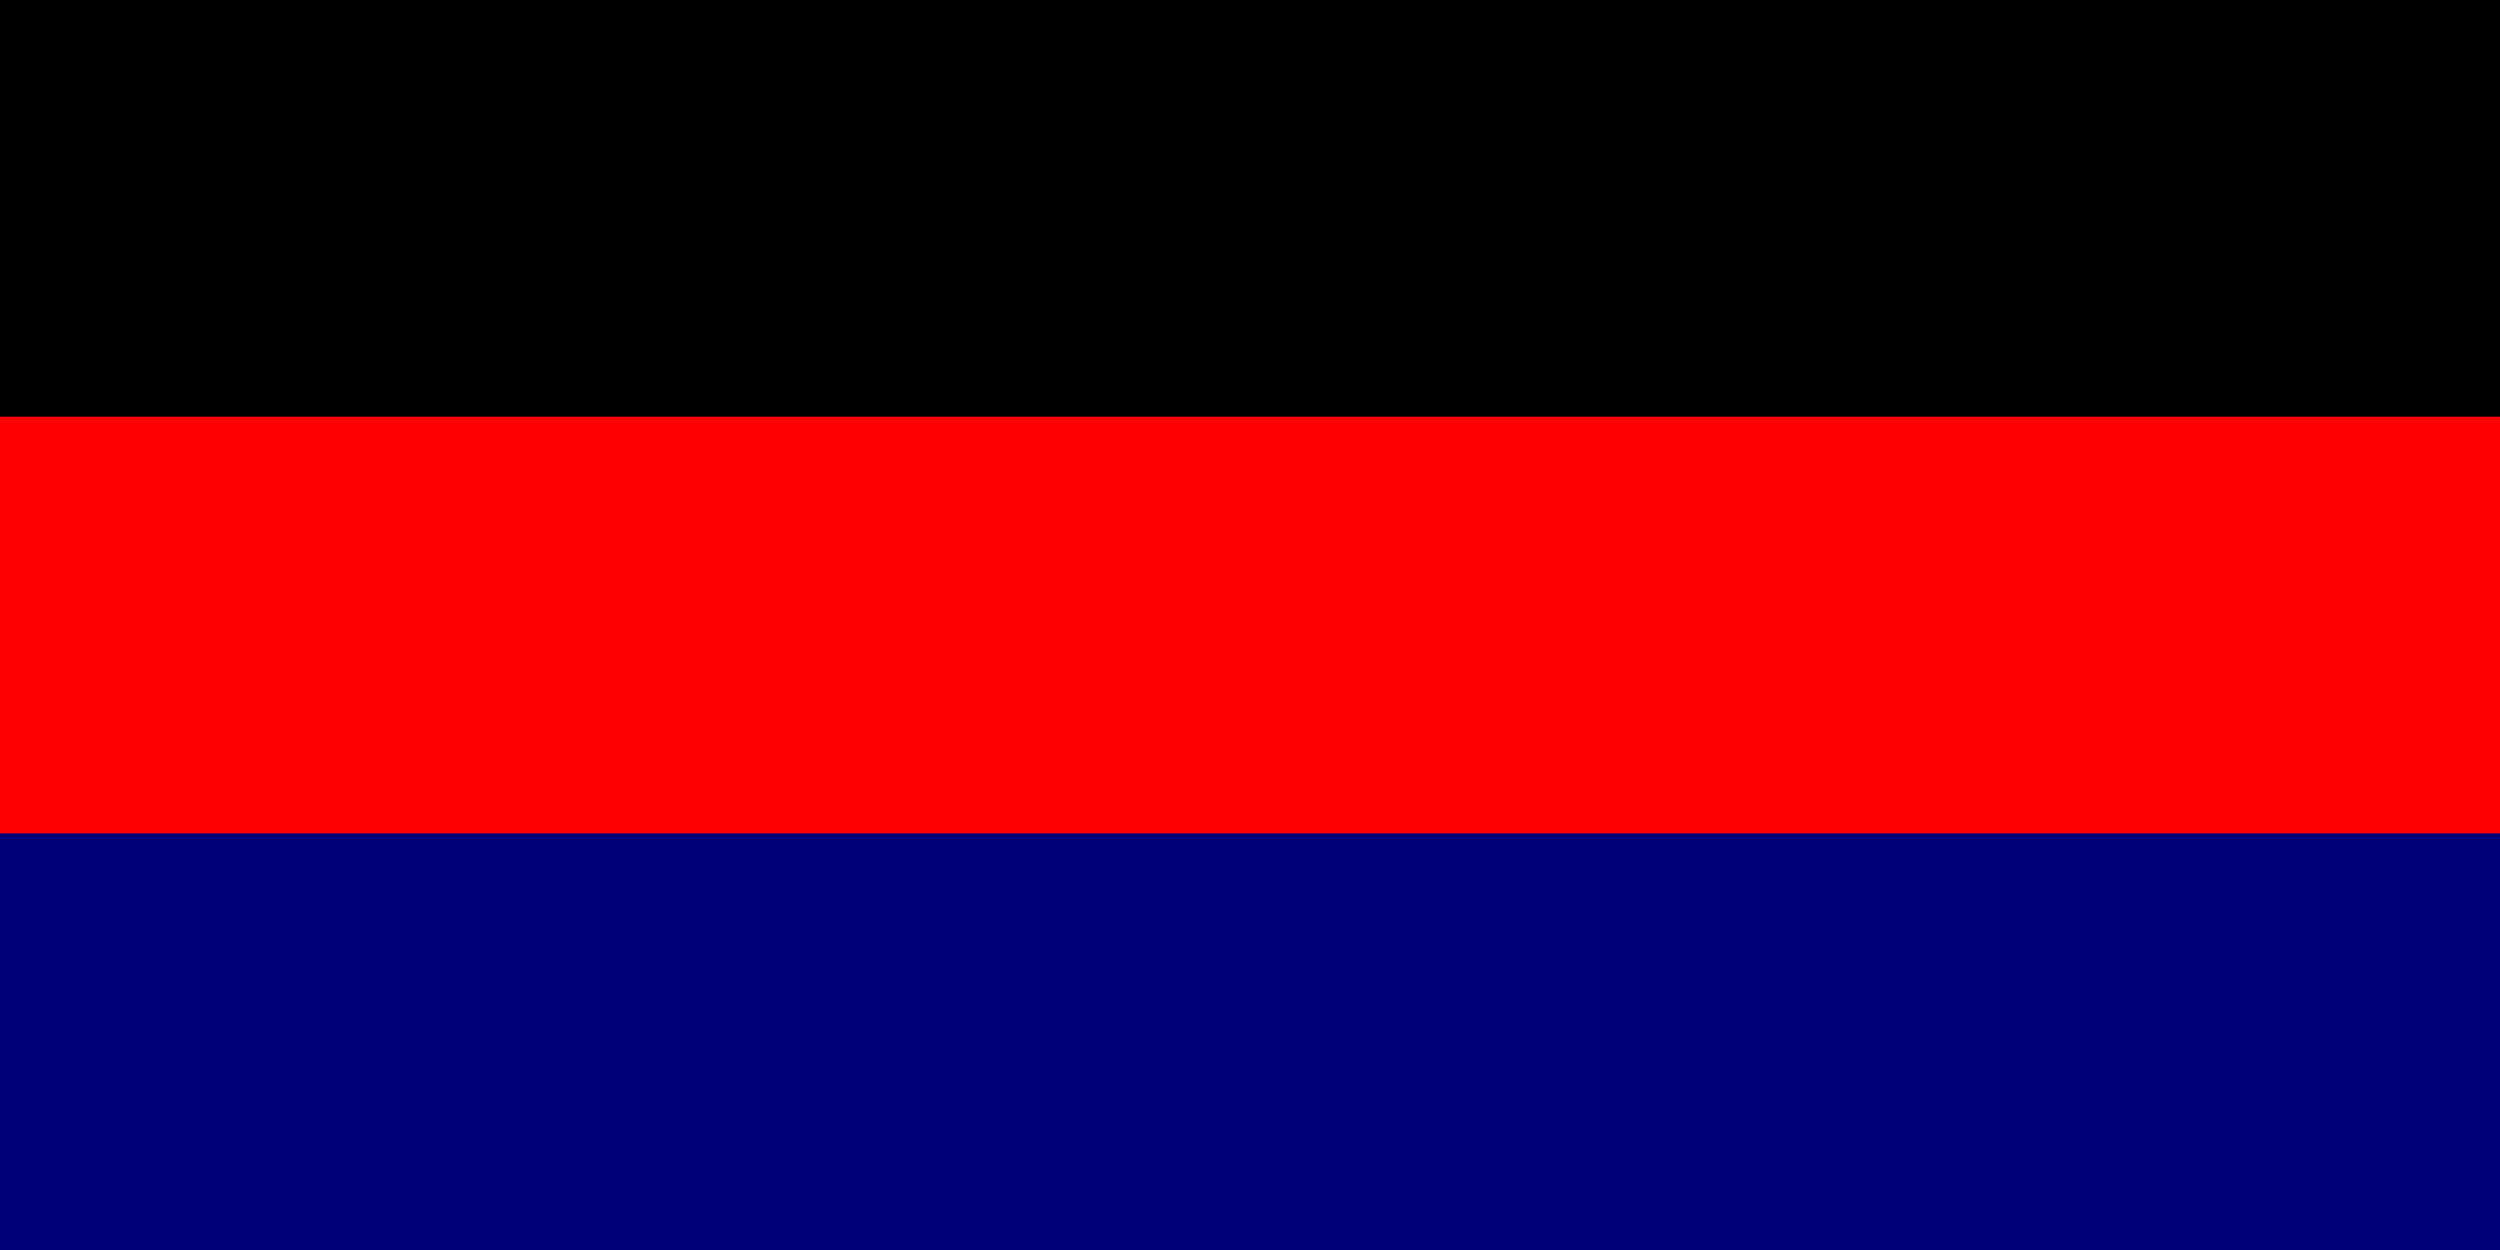
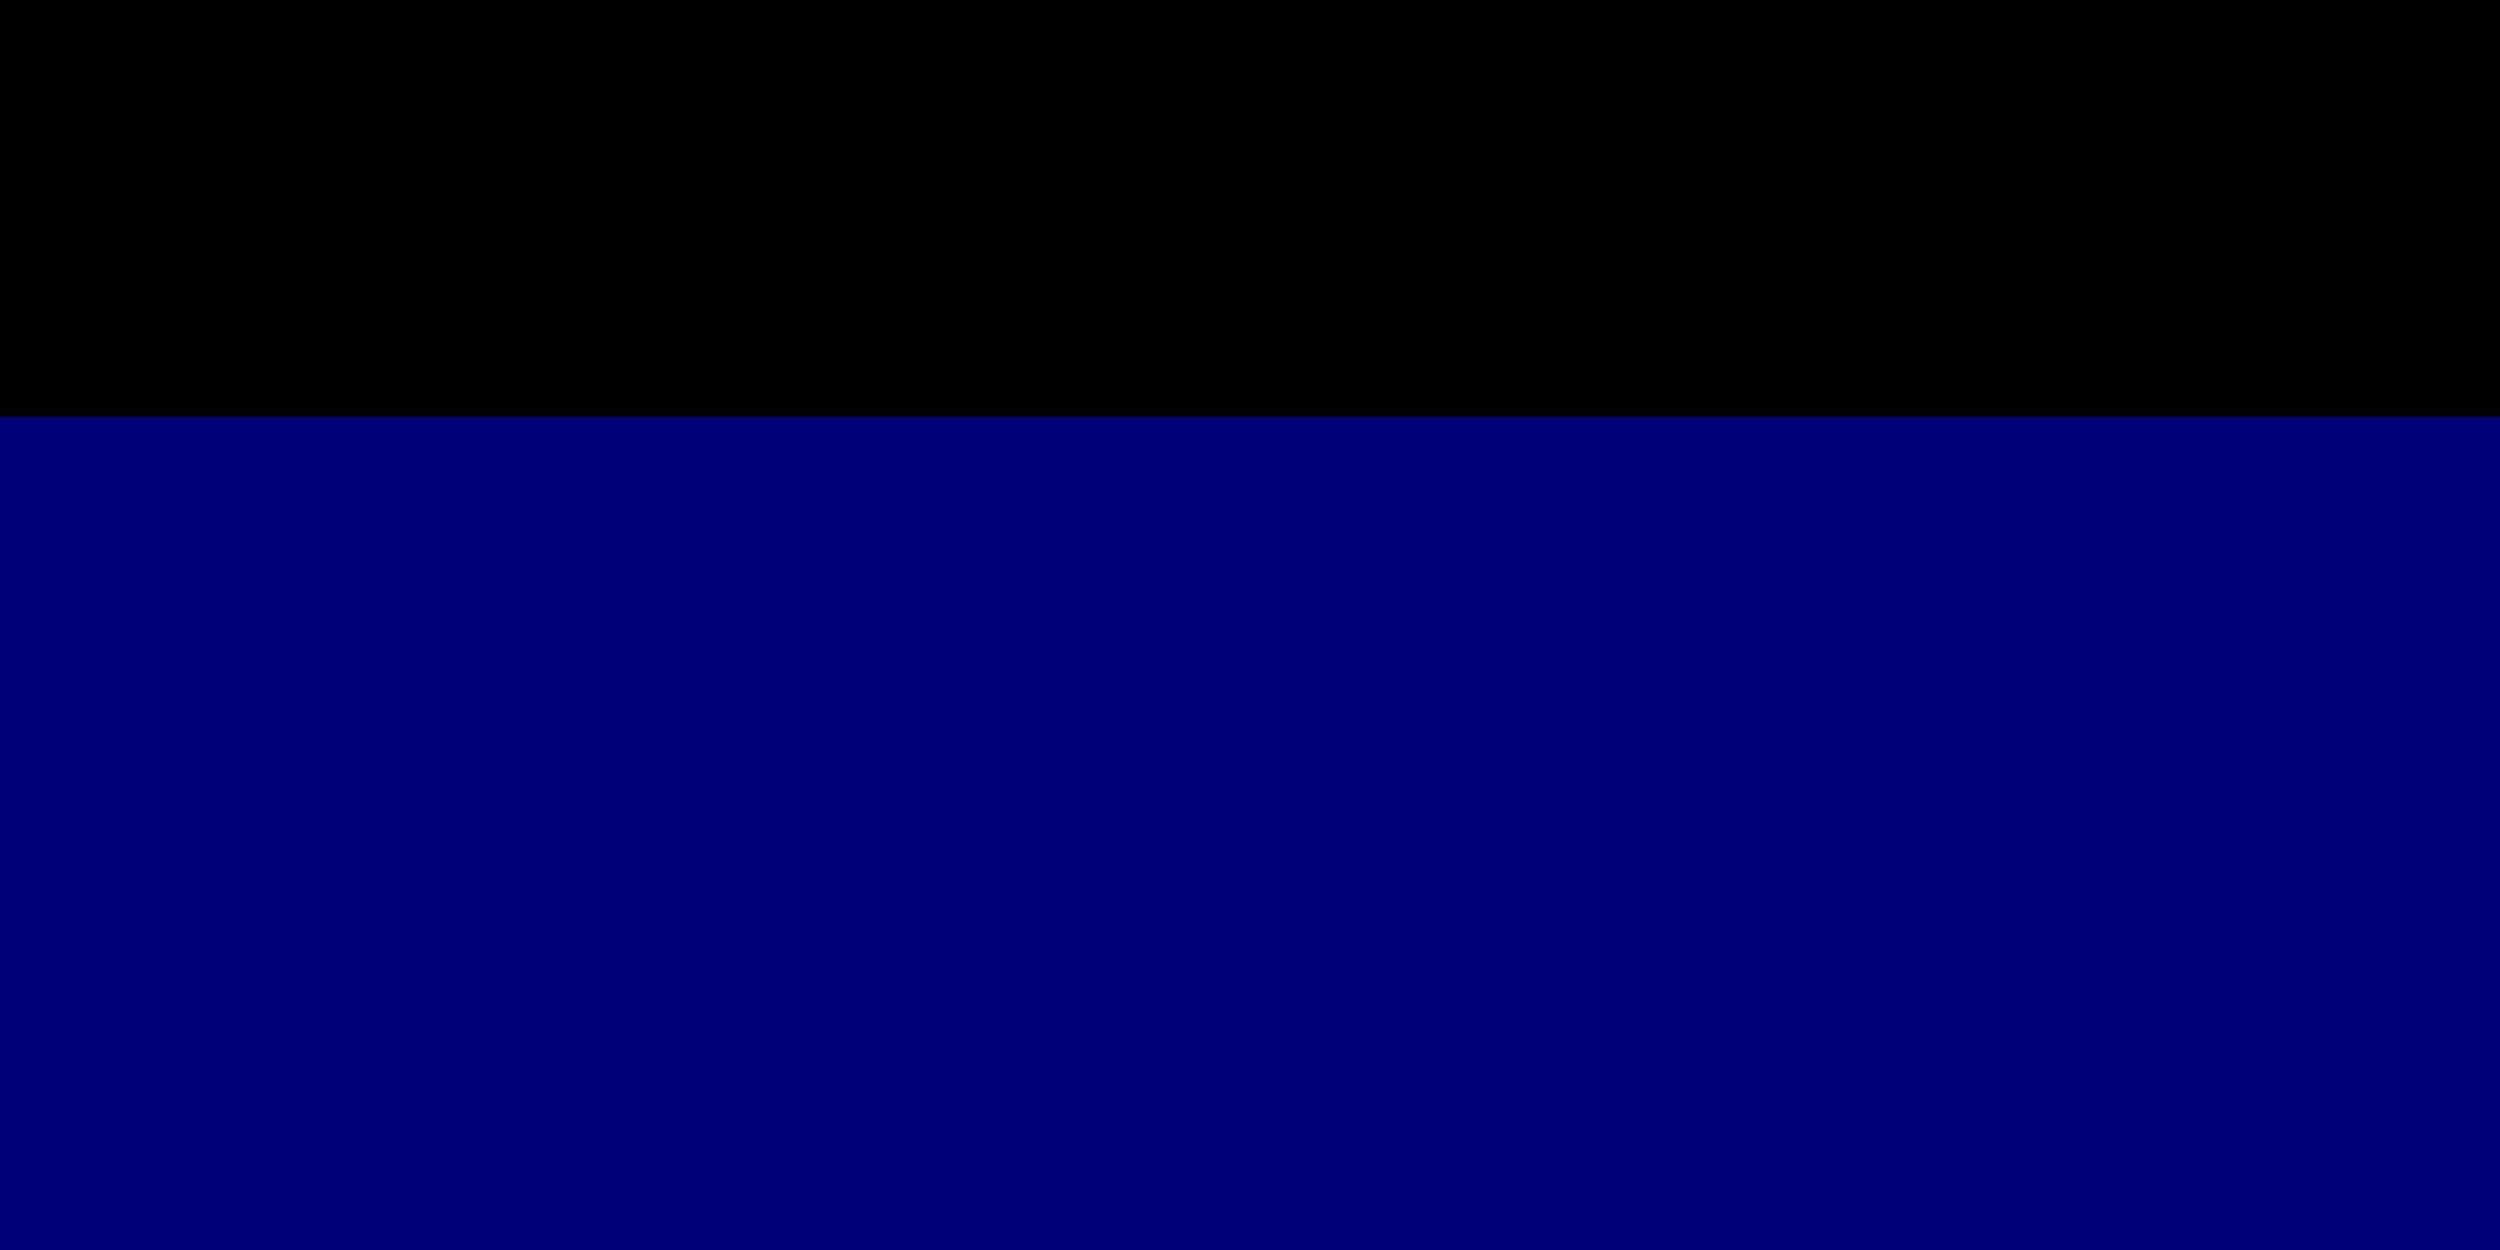
<svg xmlns="http://www.w3.org/2000/svg" width="300" height="150">
  <rect width="300" height="150" fill="#000077" />
-   <rect width="300" height="100" fill="#FF0000" />
  <rect width="300" height="50" fill="#000000" />
</svg>